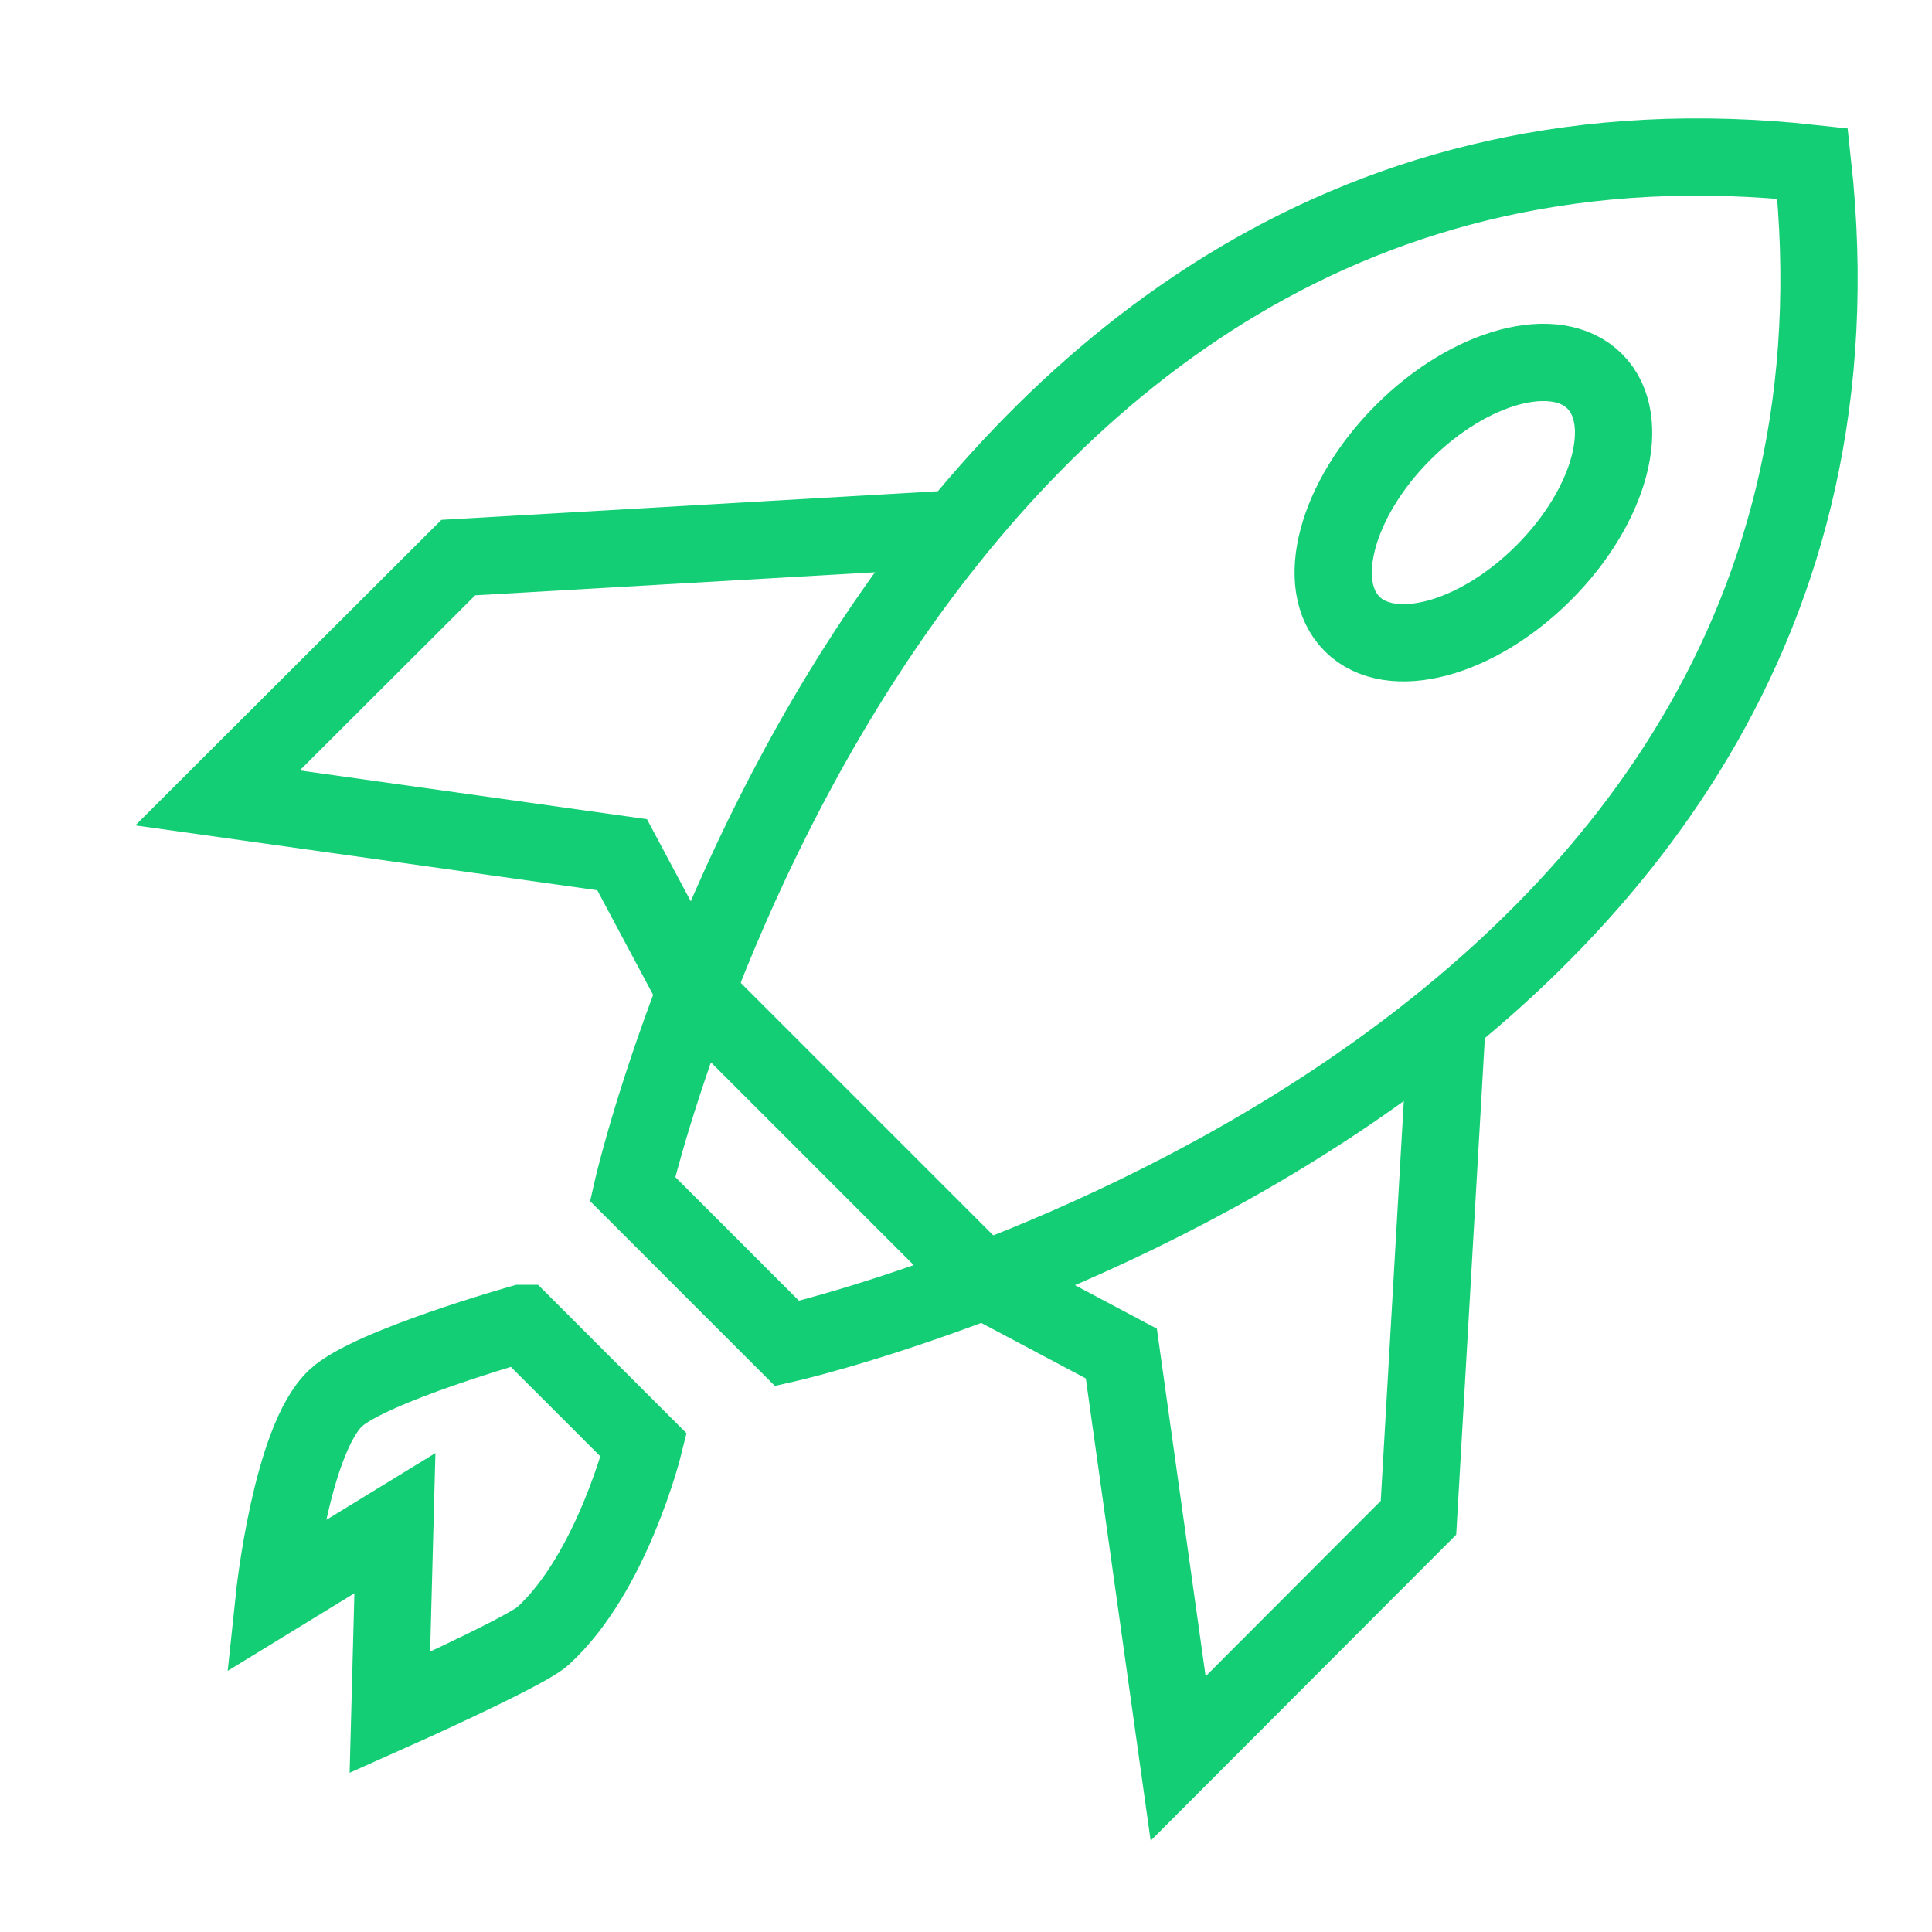
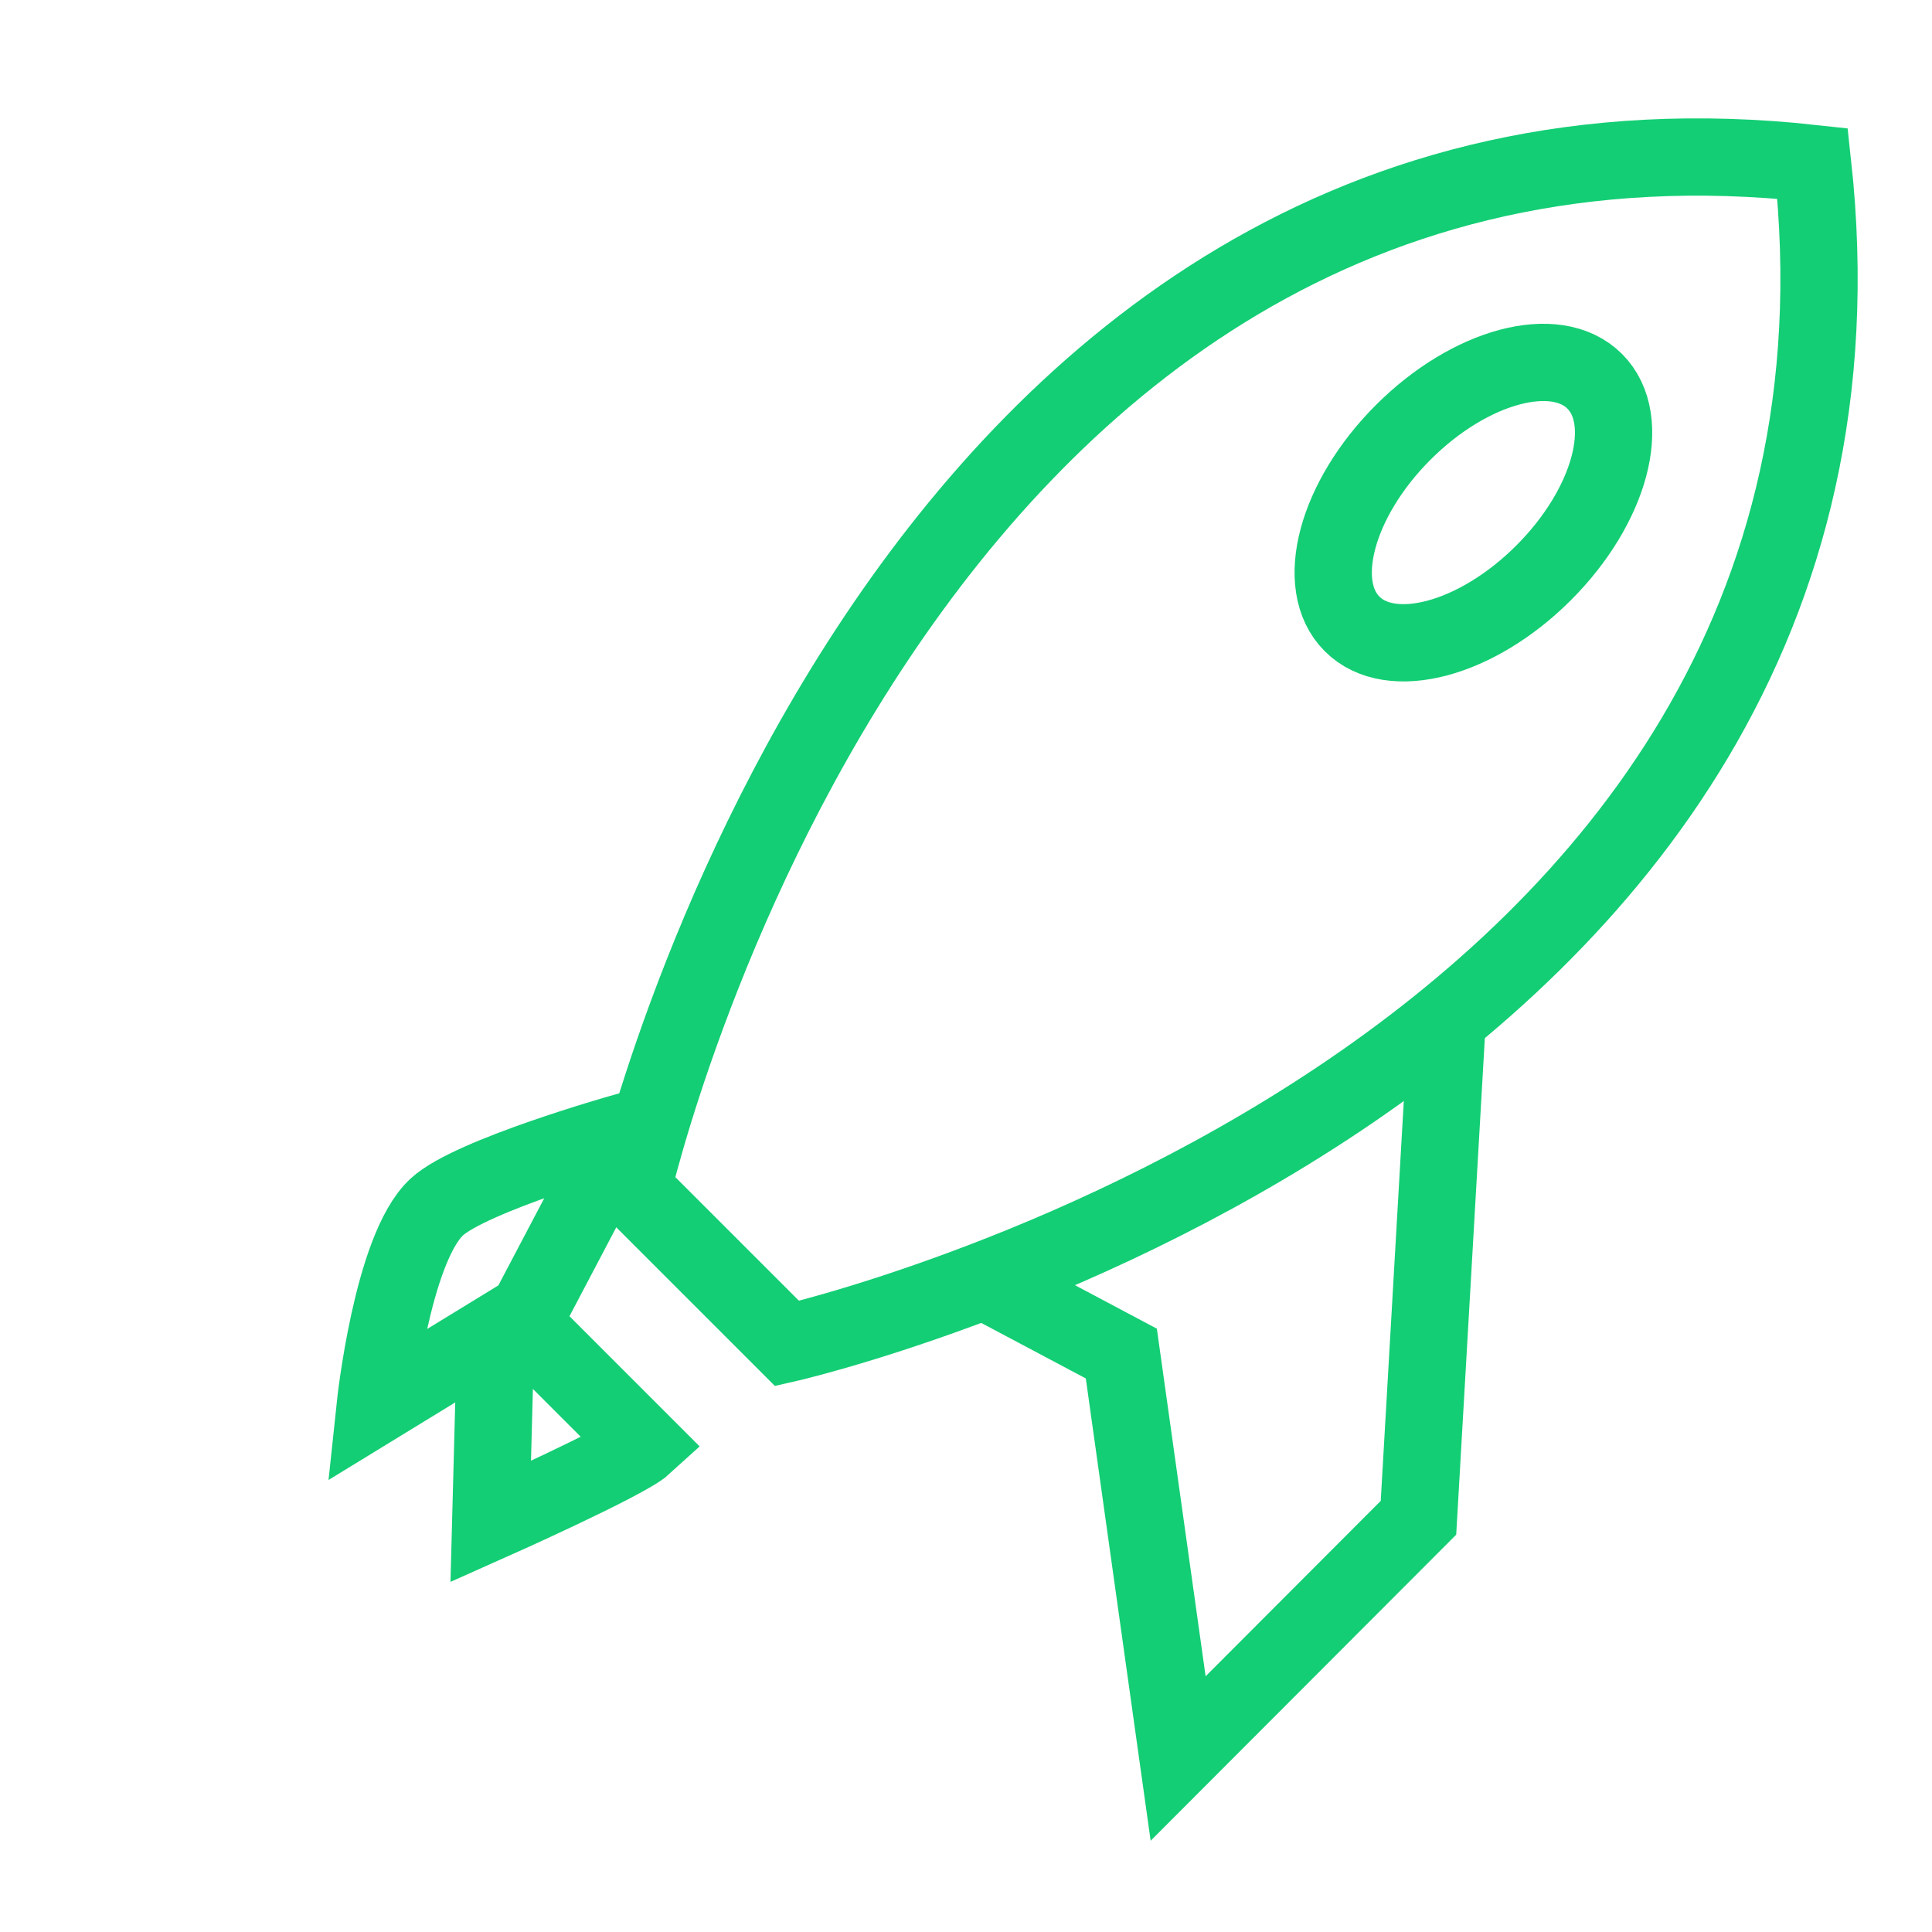
<svg xmlns="http://www.w3.org/2000/svg" id="Layer_1" viewBox="0 0 50 50">
  <defs>
    <style>
      .cls-1 {
        fill: none;
        stroke: #13ce74;
        stroke-miterlimit: 10;
        stroke-width: 2px;
      }
    </style>
  </defs>
-   <polyline class="cls-1" points="24.52 13.7 11.86 14.43 5.63 20.65 16.1 22.12 18 25.68" />
  <path class="cls-1" d="M18.37,32.77l2,2s29.16-6.64,26.54-30.54C23.01,1.61,16.37,30.77,16.37,30.77l2,2Z" />
  <polyline class="cls-1" points="37.44 26.62 36.71 39.28 30.49 45.51 29.02 35.03 25.46 33.14" />
  <ellipse class="cls-1" cx="38.13" cy="13.01" rx="4.44" ry="2.57" transform="translate(1.97 30.77) rotate(-45)" />
-   <path class="cls-1" d="M13.51,34.25l3.15,3.15s-.82,3.31-2.61,4.94c-.46.42-3.96,1.98-3.96,1.98l.13-4.9-3.12,1.91s.43-4.07,1.59-5.15c.88-.82,4.81-1.93,4.81-1.93Z" />
-   <line class="cls-1" x1="18" y1="25.68" x2="25.46" y2="33.14" />
+   <path class="cls-1" d="M13.51,34.25l3.15,3.15c-.46.42-3.96,1.98-3.96,1.98l.13-4.9-3.12,1.91s.43-4.07,1.59-5.15c.88-.82,4.81-1.93,4.81-1.93Z" />
</svg>